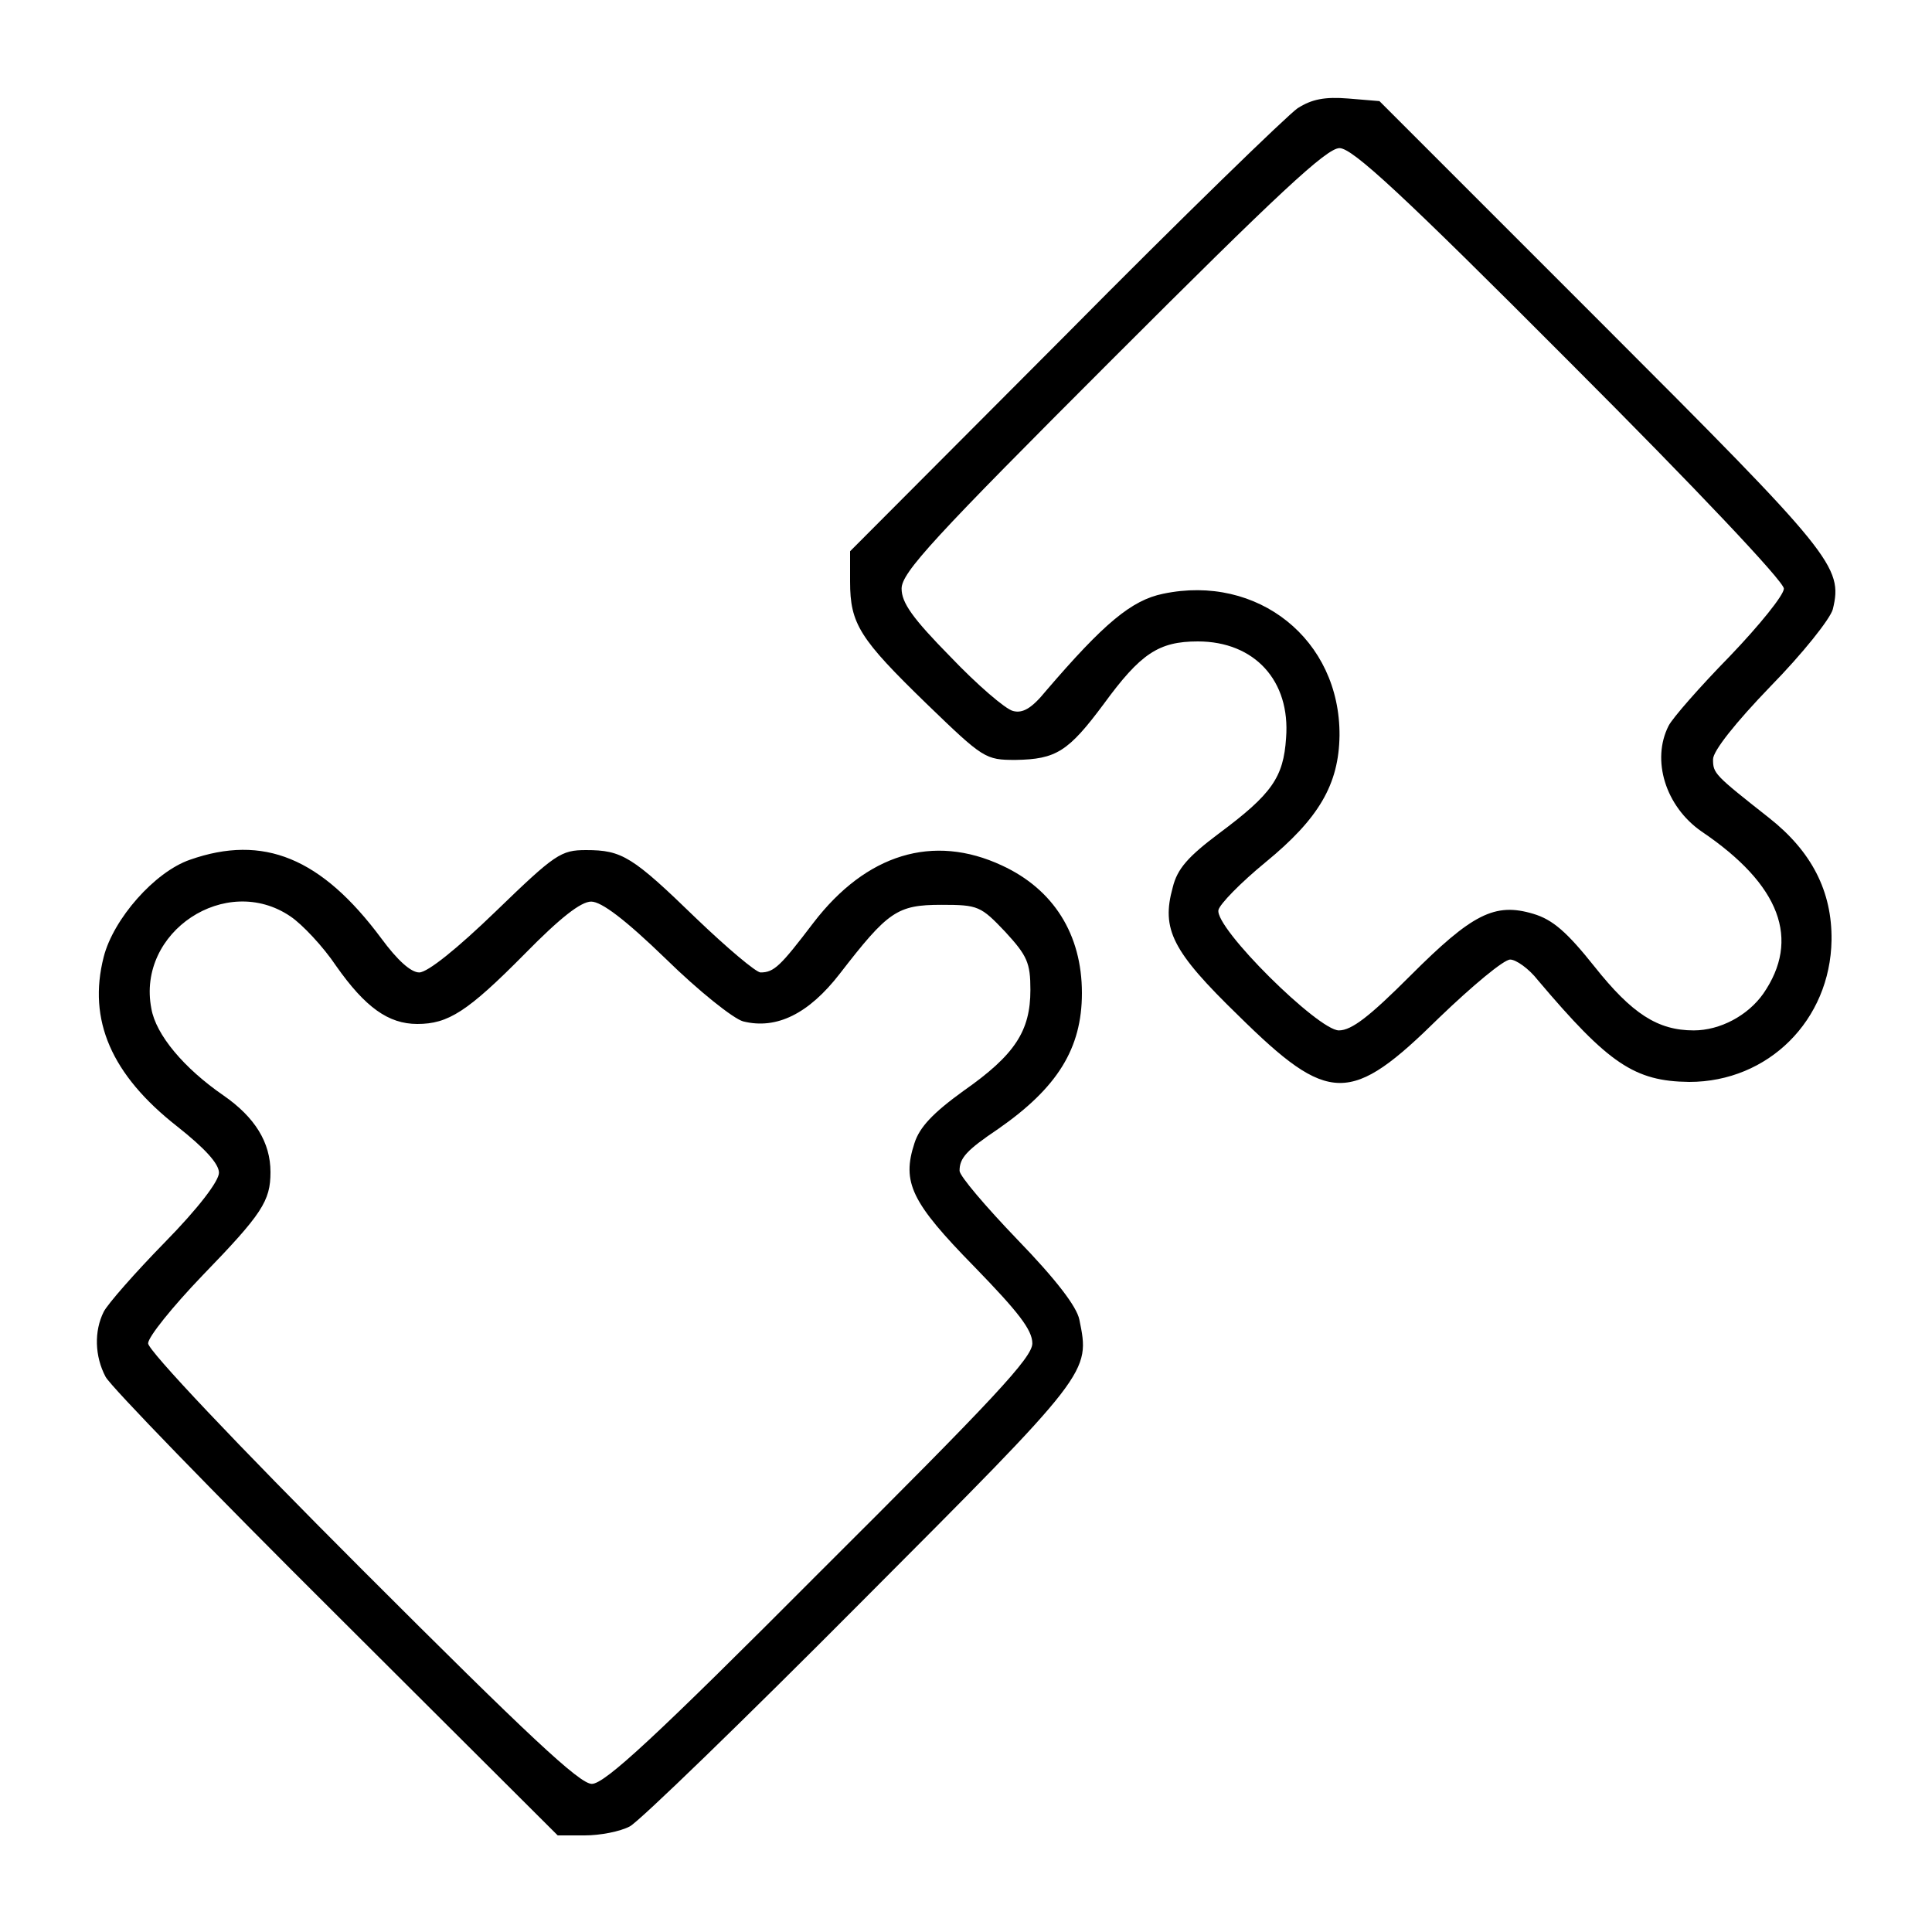
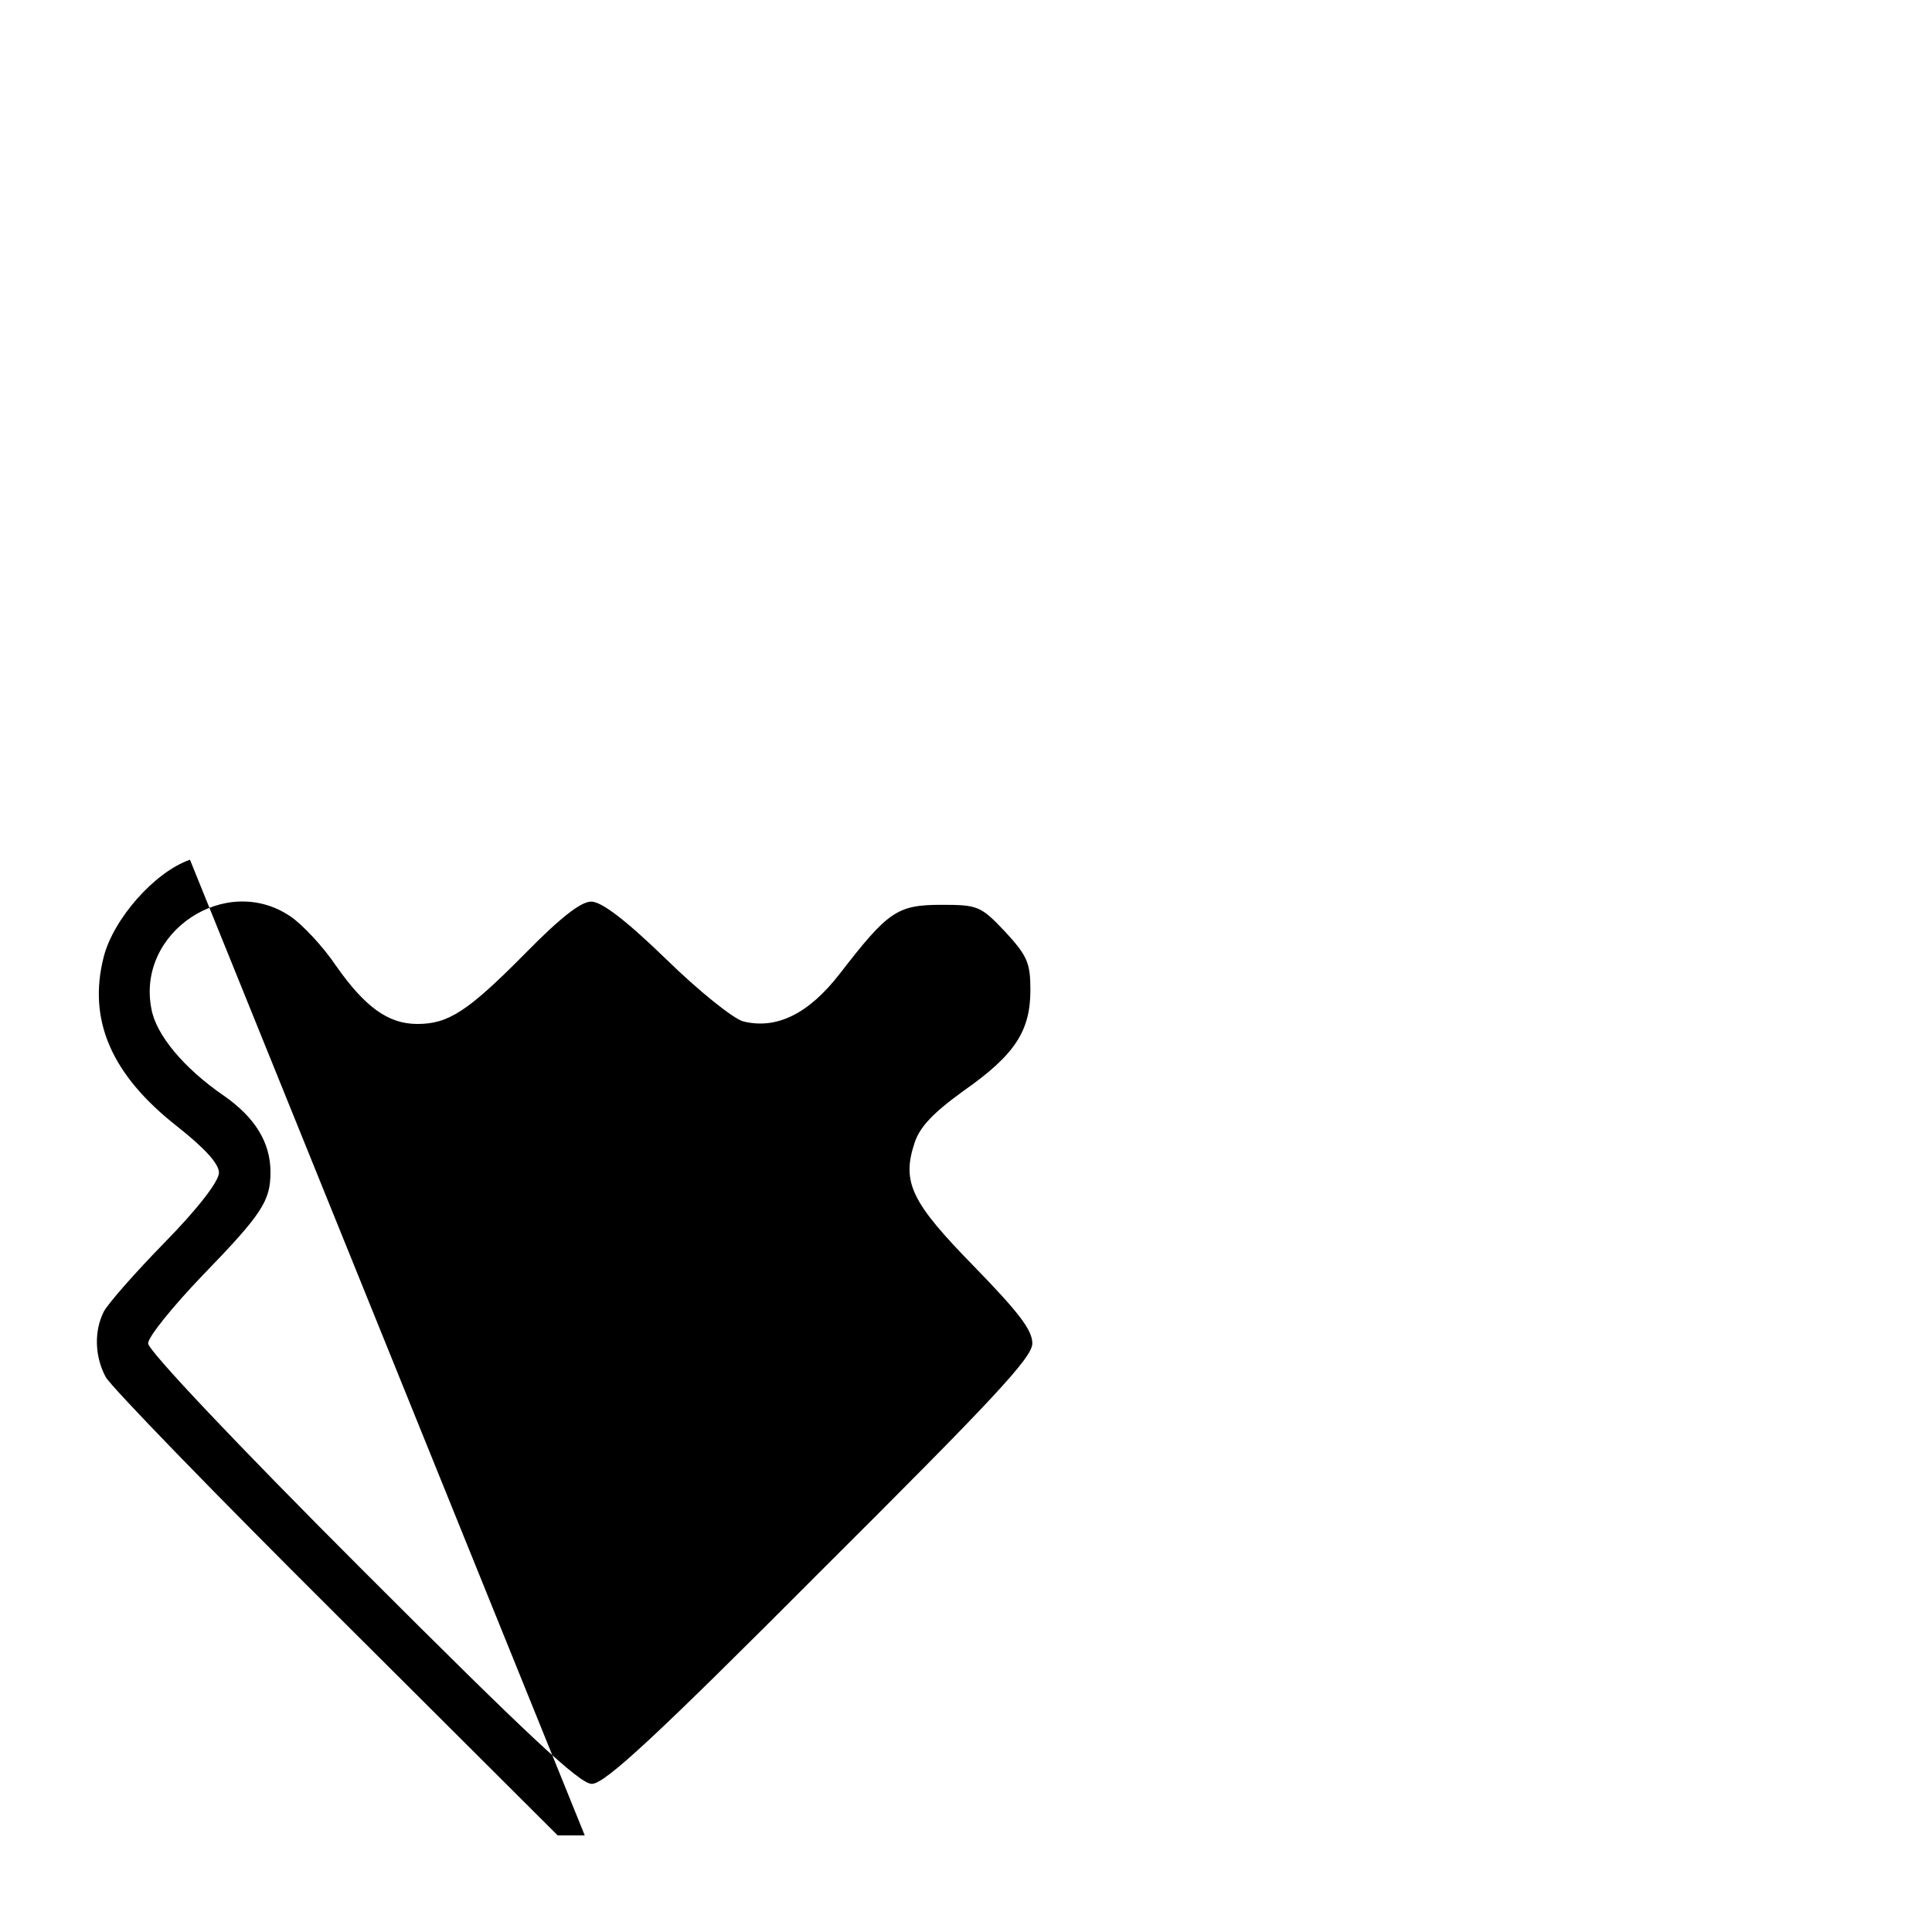
<svg xmlns="http://www.w3.org/2000/svg" version="1.0" width="300pt" height="300pt" viewBox="0 0 300 300" preserveAspectRatio="xMidYMid meet">
  <g transform="translate(0,300) scale(0.1,-0.1)" fill="#000000" stroke="none">
-     <path d="M2015 2832 c-16 -11 -180 -170 -362 -354 l-333 -334 0 -47 c0 -66 15 -89 119 -190 88 -85 91 -87 138 -87 63 1 82 13 137 87 57 78 85 97 146 97 88 0 144 -61 137 -150 -4 -61 -22 -87 -104 -148 -48 -36 -65 -55 -72 -84 -18 -65 -1 -99 102 -199 141 -139 174 -139 312 -3 51 49 100 90 110 90 9 0 29 -14 43 -32 110 -130 150 -157 235 -158 123 0 219 96 221 220 1 76 -31 138 -97 190 -85 67 -87 69 -87 91 0 13 35 57 89 113 50 51 93 105 97 120 16 66 0 85 -360 445 l-344 344 -48 4 c-37 3 -57 -1 -79 -15z m423 -395 c196 -196 332 -340 332 -351 0 -10 -38 -57 -84 -105 -46 -47 -89 -96 -95 -108 -27 -53 -5 -125 51 -164 123 -83 154 -168 96 -252 -24 -34 -67 -57 -108 -57 -56 0 -96 26 -154 99 -43 54 -65 73 -95 82 -60 18 -95 0 -191 -96 -63 -63 -91 -85 -111 -85 -32 0 -193 159 -187 187 2 9 34 42 73 74 83 68 114 121 115 197 1 149 -127 251 -274 220 -49 -10 -92 -46 -182 -151 -22 -27 -36 -35 -51 -31 -12 3 -56 41 -97 84 -59 60 -76 84 -76 106 0 25 50 79 327 356 258 258 333 328 353 328 20 0 97 -71 358 -333z" />
-     <path d="M295 1665 c-55 -19 -119 -92 -134 -151 -25 -98 12 -183 114 -263 43 -34 65 -58 65 -72 0 -13 -32 -55 -84 -108 -46 -47 -89 -96 -95 -108 -15 -30 -14 -69 3 -101 8 -15 169 -181 358 -369 l344 -343 42 0 c24 0 55 6 70 14 15 8 177 165 359 348 357 358 356 356 339 439 -4 20 -36 62 -96 124 -49 51 -90 99 -90 107 0 20 11 32 60 65 92 64 130 125 130 211 0 91 -44 161 -124 198 -107 50 -211 18 -293 -89 -51 -67 -61 -77 -82 -77 -7 0 -52 38 -100 84 -99 96 -115 106 -171 106 -39 0 -48 -6 -140 -95 -60 -58 -106 -95 -119 -95 -13 0 -34 19 -59 53 -93 125 -183 162 -297 122z m156 -88 c18 -12 51 -47 71 -77 45 -64 81 -90 126 -90 48 0 78 19 167 109 55 56 87 81 103 81 16 0 53 -28 116 -89 51 -50 105 -93 120 -97 52 -13 102 12 150 74 75 97 89 107 158 107 57 0 61 -2 99 -42 34 -37 39 -48 39 -90 0 -64 -24 -101 -104 -157 -47 -34 -68 -56 -76 -81 -20 -61 -5 -92 93 -192 68 -70 90 -98 90 -119 0 -22 -60 -86 -330 -355 -255 -256 -334 -329 -354 -329 -19 0 -98 74 -357 333 -196 196 -332 340 -332 351 0 10 38 57 84 105 93 96 106 116 106 161 0 46 -24 85 -73 119 -61 42 -105 94 -112 135 -23 119 116 211 216 143z" />
+     <path d="M295 1665 c-55 -19 -119 -92 -134 -151 -25 -98 12 -183 114 -263 43 -34 65 -58 65 -72 0 -13 -32 -55 -84 -108 -46 -47 -89 -96 -95 -108 -15 -30 -14 -69 3 -101 8 -15 169 -181 358 -369 l344 -343 42 0 z m156 -88 c18 -12 51 -47 71 -77 45 -64 81 -90 126 -90 48 0 78 19 167 109 55 56 87 81 103 81 16 0 53 -28 116 -89 51 -50 105 -93 120 -97 52 -13 102 12 150 74 75 97 89 107 158 107 57 0 61 -2 99 -42 34 -37 39 -48 39 -90 0 -64 -24 -101 -104 -157 -47 -34 -68 -56 -76 -81 -20 -61 -5 -92 93 -192 68 -70 90 -98 90 -119 0 -22 -60 -86 -330 -355 -255 -256 -334 -329 -354 -329 -19 0 -98 74 -357 333 -196 196 -332 340 -332 351 0 10 38 57 84 105 93 96 106 116 106 161 0 46 -24 85 -73 119 -61 42 -105 94 -112 135 -23 119 116 211 216 143z" />
  </g>
</svg>